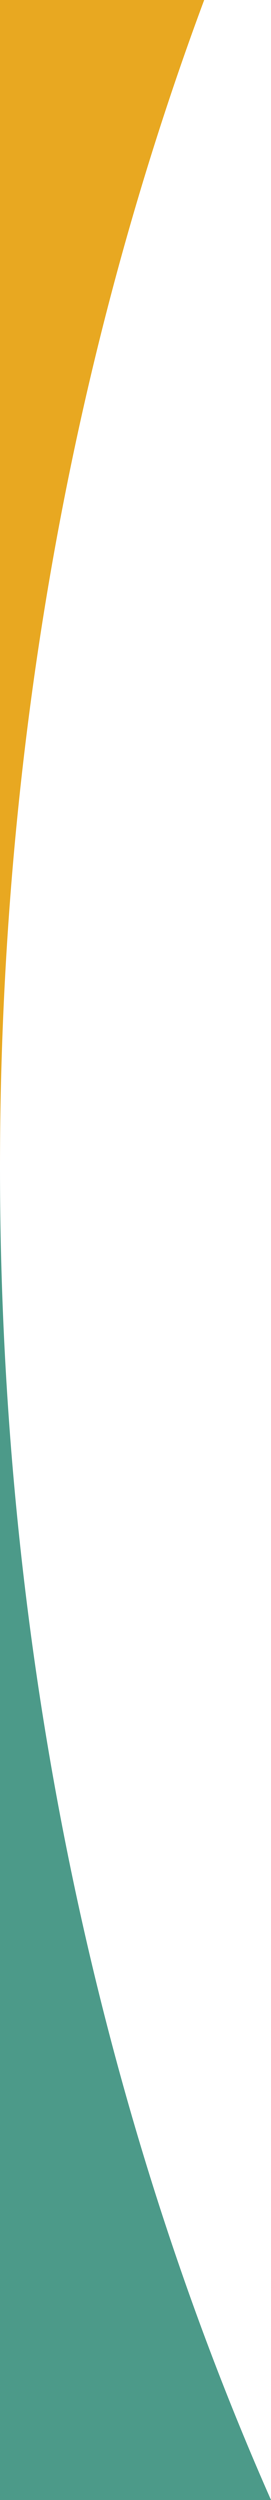
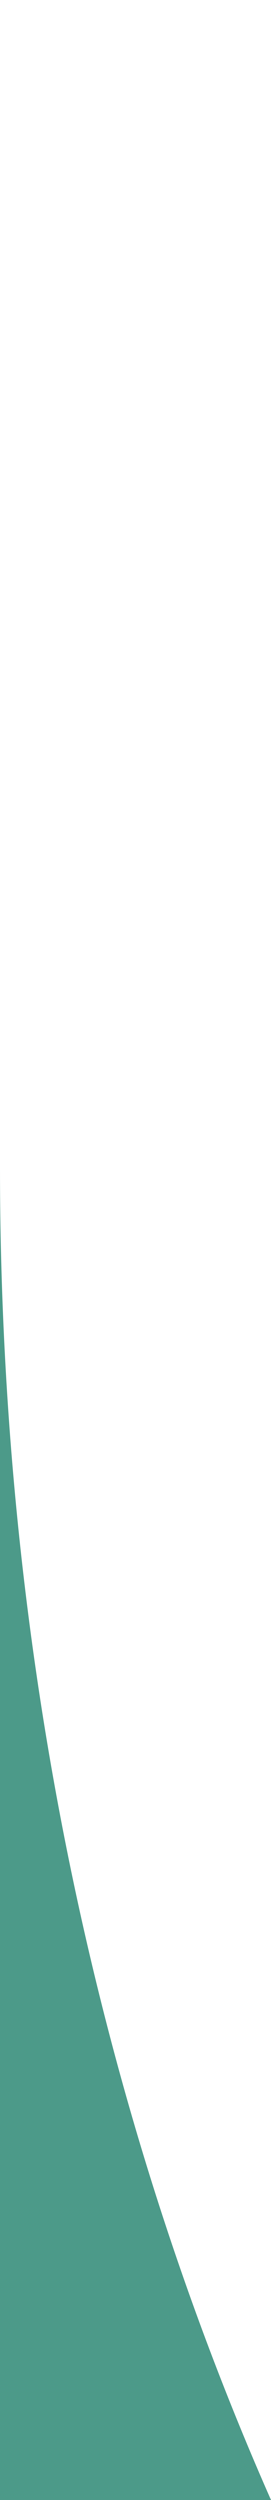
<svg xmlns="http://www.w3.org/2000/svg" xmlns:xlink="http://www.w3.org/1999/xlink" version="1.1" id="Capa_1" x="0px" y="0px" viewBox="0 0 131.54 1213.2" style="enable-background:new 0 0 131.54 1213.2;" xml:space="preserve">
  <style type="text/css">
	.st0{clip-path:url(#SVGID_2_);fill:none;stroke:#283479;stroke-width:2.425;stroke-linecap:round;stroke-miterlimit:10;}
	.st1{clip-path:url(#SVGID_2_);fill:none;stroke:#E7A724;stroke-width:2.425;stroke-linecap:round;stroke-miterlimit:10;}
	.st2{clip-path:url(#SVGID_2_);fill:#283479;}
	.st3{clip-path:url(#SVGID_2_);fill:#3D8E93;}
	.st4{clip-path:url(#SVGID_2_);fill:none;stroke:#283479;stroke-width:1.094;stroke-miterlimit:10;}
	.st5{clip-path:url(#SVGID_4_);fill:none;stroke:#283479;stroke-width:2.425;stroke-linecap:round;stroke-miterlimit:10;}
	.st6{clip-path:url(#SVGID_4_);fill:none;stroke:#3D8E93;stroke-width:2.425;stroke-linecap:round;stroke-miterlimit:10;}
	.st7{clip-path:url(#SVGID_4_);fill:#283479;}
	.st8{clip-path:url(#SVGID_4_);fill:#E7A724;}
	.st9{clip-path:url(#SVGID_4_);fill:none;stroke:#283479;stroke-width:0.552;stroke-miterlimit:10;}
	.st10{clip-path:url(#SVGID_4_);fill:none;stroke:#E7A724;stroke-width:1.5;stroke-linecap:round;stroke-miterlimit:10;}
	.st11{clip-path:url(#SVGID_6_);fill:none;stroke:#283479;stroke-width:2.425;stroke-linecap:round;stroke-miterlimit:10;}
	.st12{clip-path:url(#SVGID_6_);fill:none;stroke:#E7A724;stroke-width:2.425;stroke-linecap:round;stroke-miterlimit:10;}
	.st13{clip-path:url(#SVGID_6_);fill:#283479;}
	.st14{clip-path:url(#SVGID_6_);fill:#3D8E93;}
	.st15{clip-path:url(#SVGID_6_);fill:#E7A724;}
	.st16{clip-path:url(#SVGID_8_);fill:none;stroke:#283479;stroke-width:2.425;stroke-linecap:round;stroke-miterlimit:10;}
	.st17{clip-path:url(#SVGID_8_);fill:none;stroke:#3D8E93;stroke-width:2.425;stroke-linecap:round;stroke-miterlimit:10;}
	.st18{clip-path:url(#SVGID_8_);fill:#283479;}
	.st19{clip-path:url(#SVGID_8_);fill:#E7A724;}
	.st20{clip-path:url(#SVGID_8_);fill:none;stroke:#E7A724;stroke-width:0.5;stroke-miterlimit:10;}
	.st21{clip-path:url(#SVGID_8_);fill:none;stroke:#283479;stroke-width:0.5;stroke-miterlimit:10;}
	.st22{clip-path:url(#SVGID_10_);fill:#4C9A89;}
	.st23{clip-path:url(#SVGID_10_);fill:#E8A821;}
	.st24{clip-path:url(#SVGID_12_);fill:#4C9A89;}
	.st25{clip-path:url(#SVGID_12_);fill:#E8A821;}
</style>
  <g>
    <defs>
      <rect id="SVGID_11_" y="0" width="131.54" height="1213.2" />
    </defs>
    <clipPath id="SVGID_2_">
      <use xlink:href="#SVGID_11_" style="overflow:visible;" />
    </clipPath>
    <path style="clip-path:url(#SVGID_2_);fill:#4C9A89;" d="M0,1213.2V566.65c0,236.14,47.98,457.2,131.54,646.56H0z" />
-     <path style="clip-path:url(#SVGID_2_);fill:#E8A821;" d="M99.11,0C35.69,170.56,0,363,0,566.65V0H99.11z" />
  </g>
</svg>